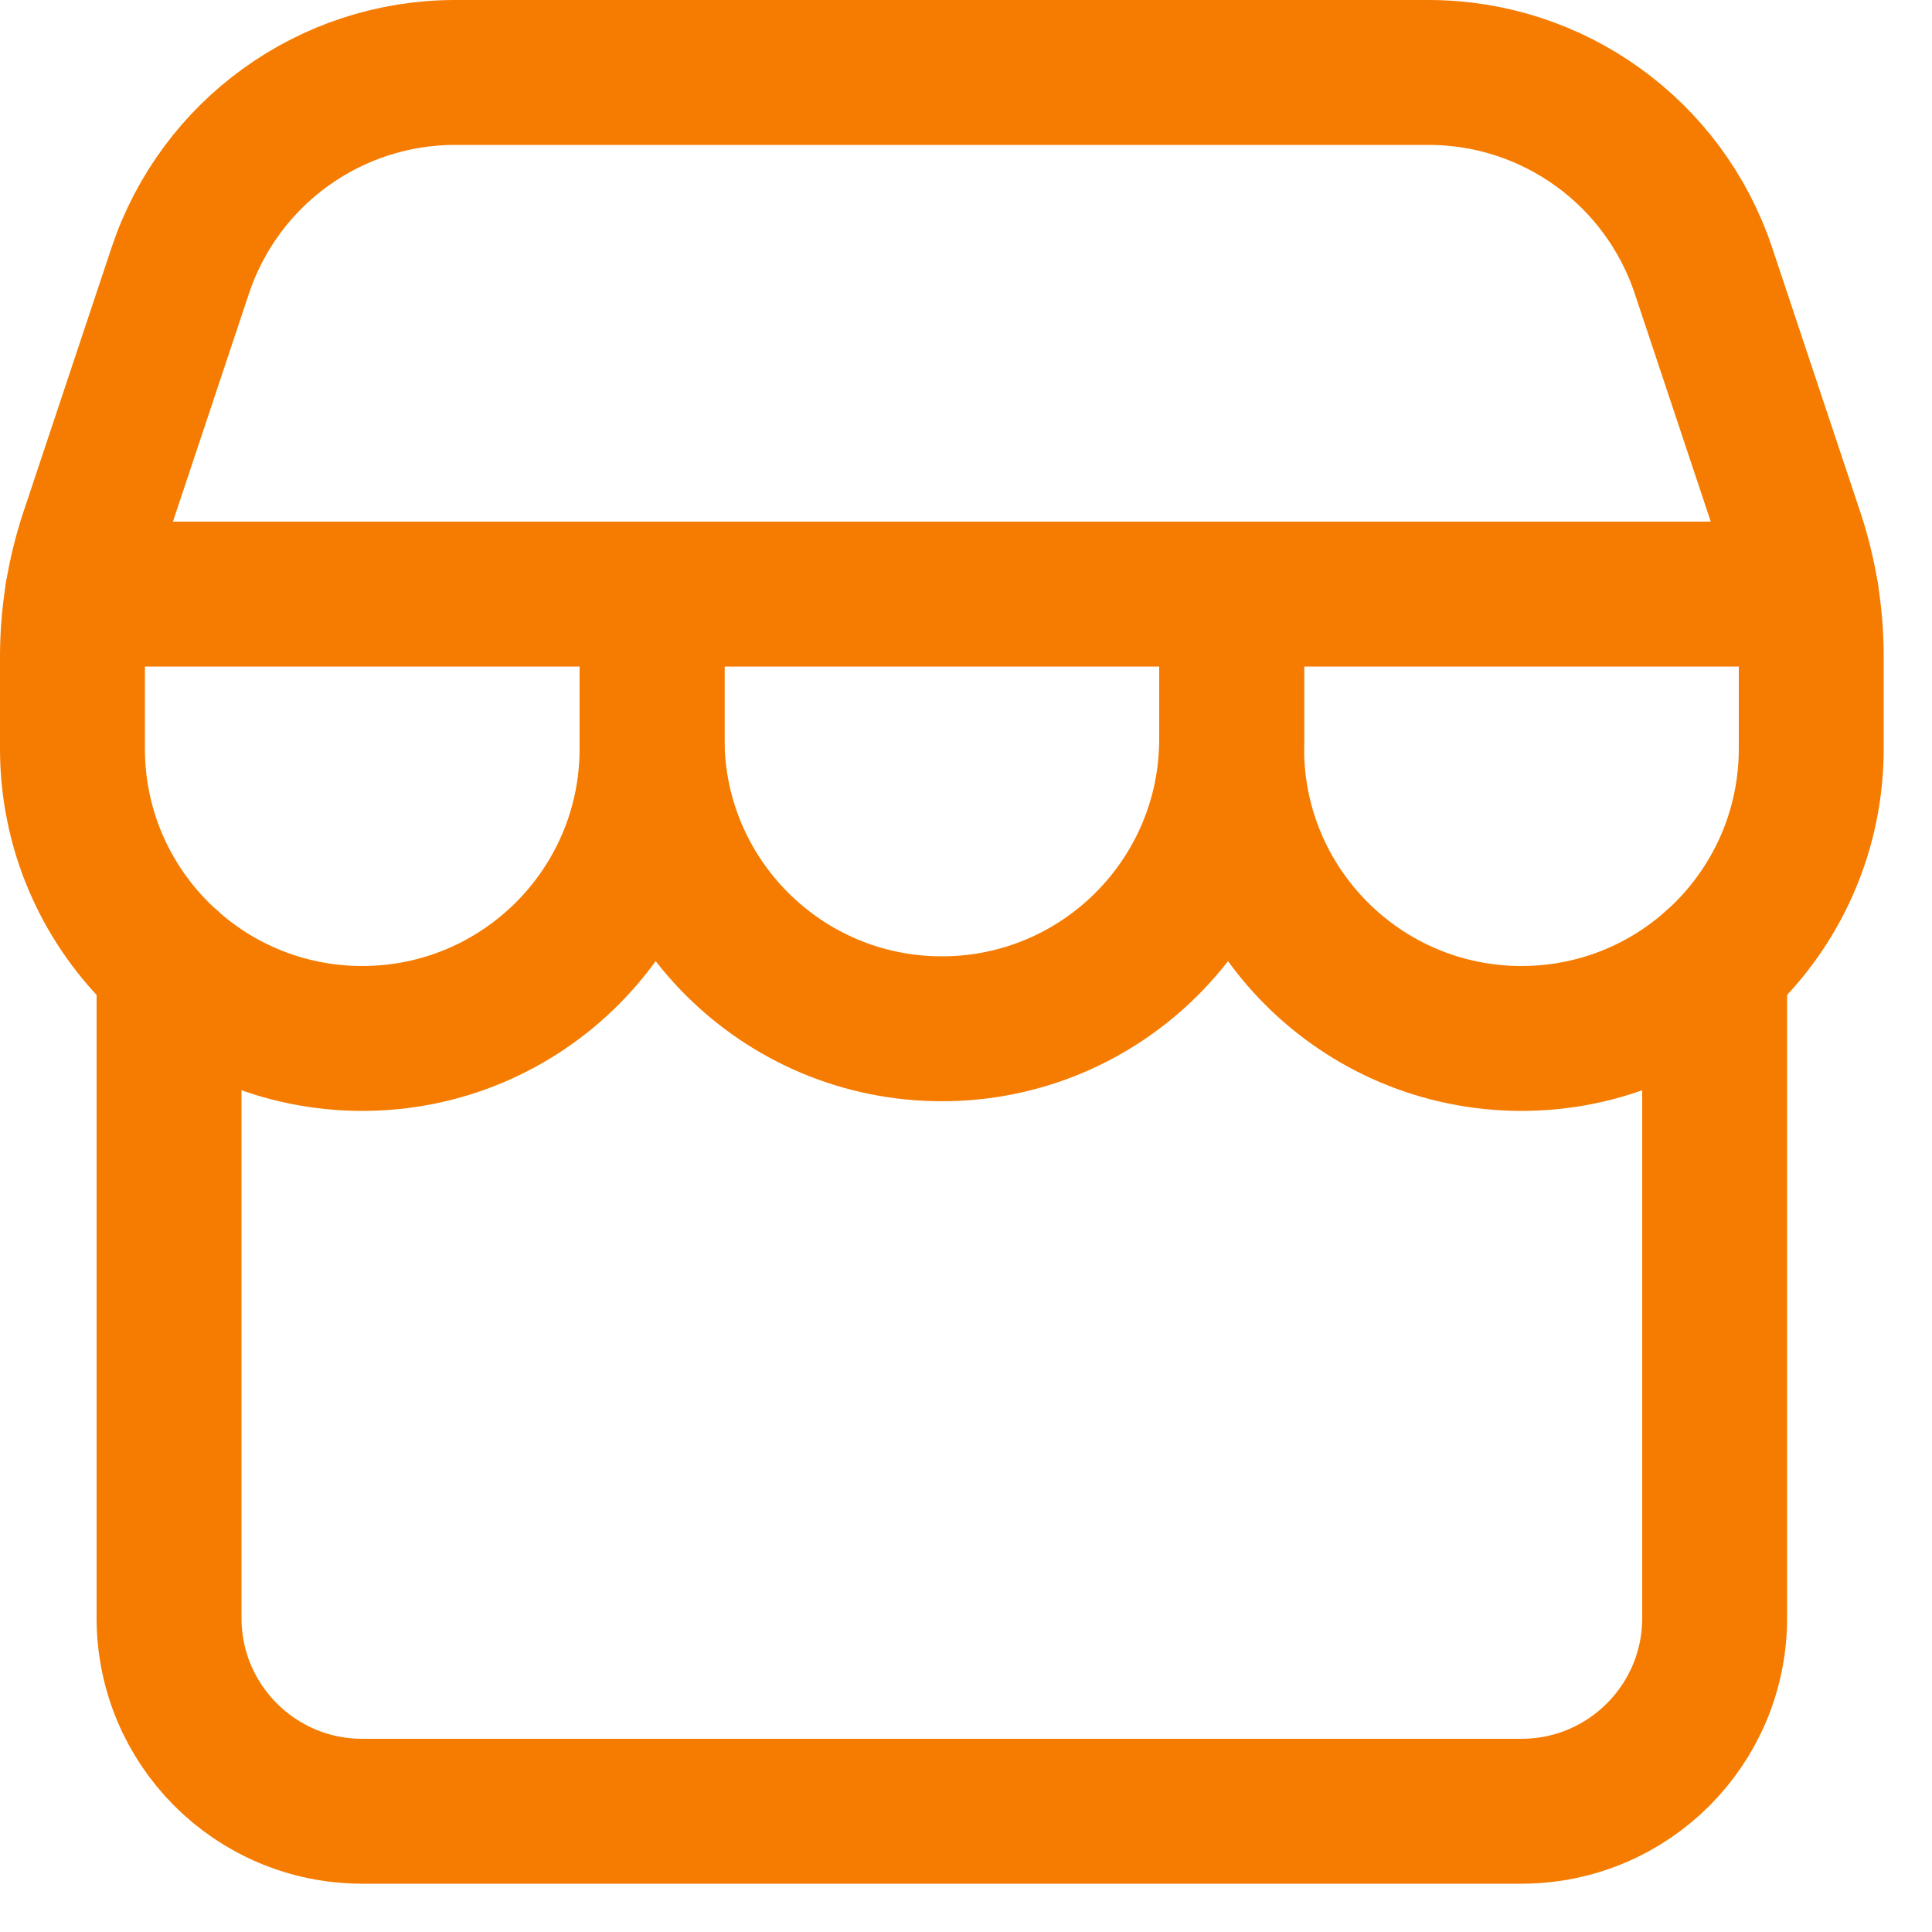
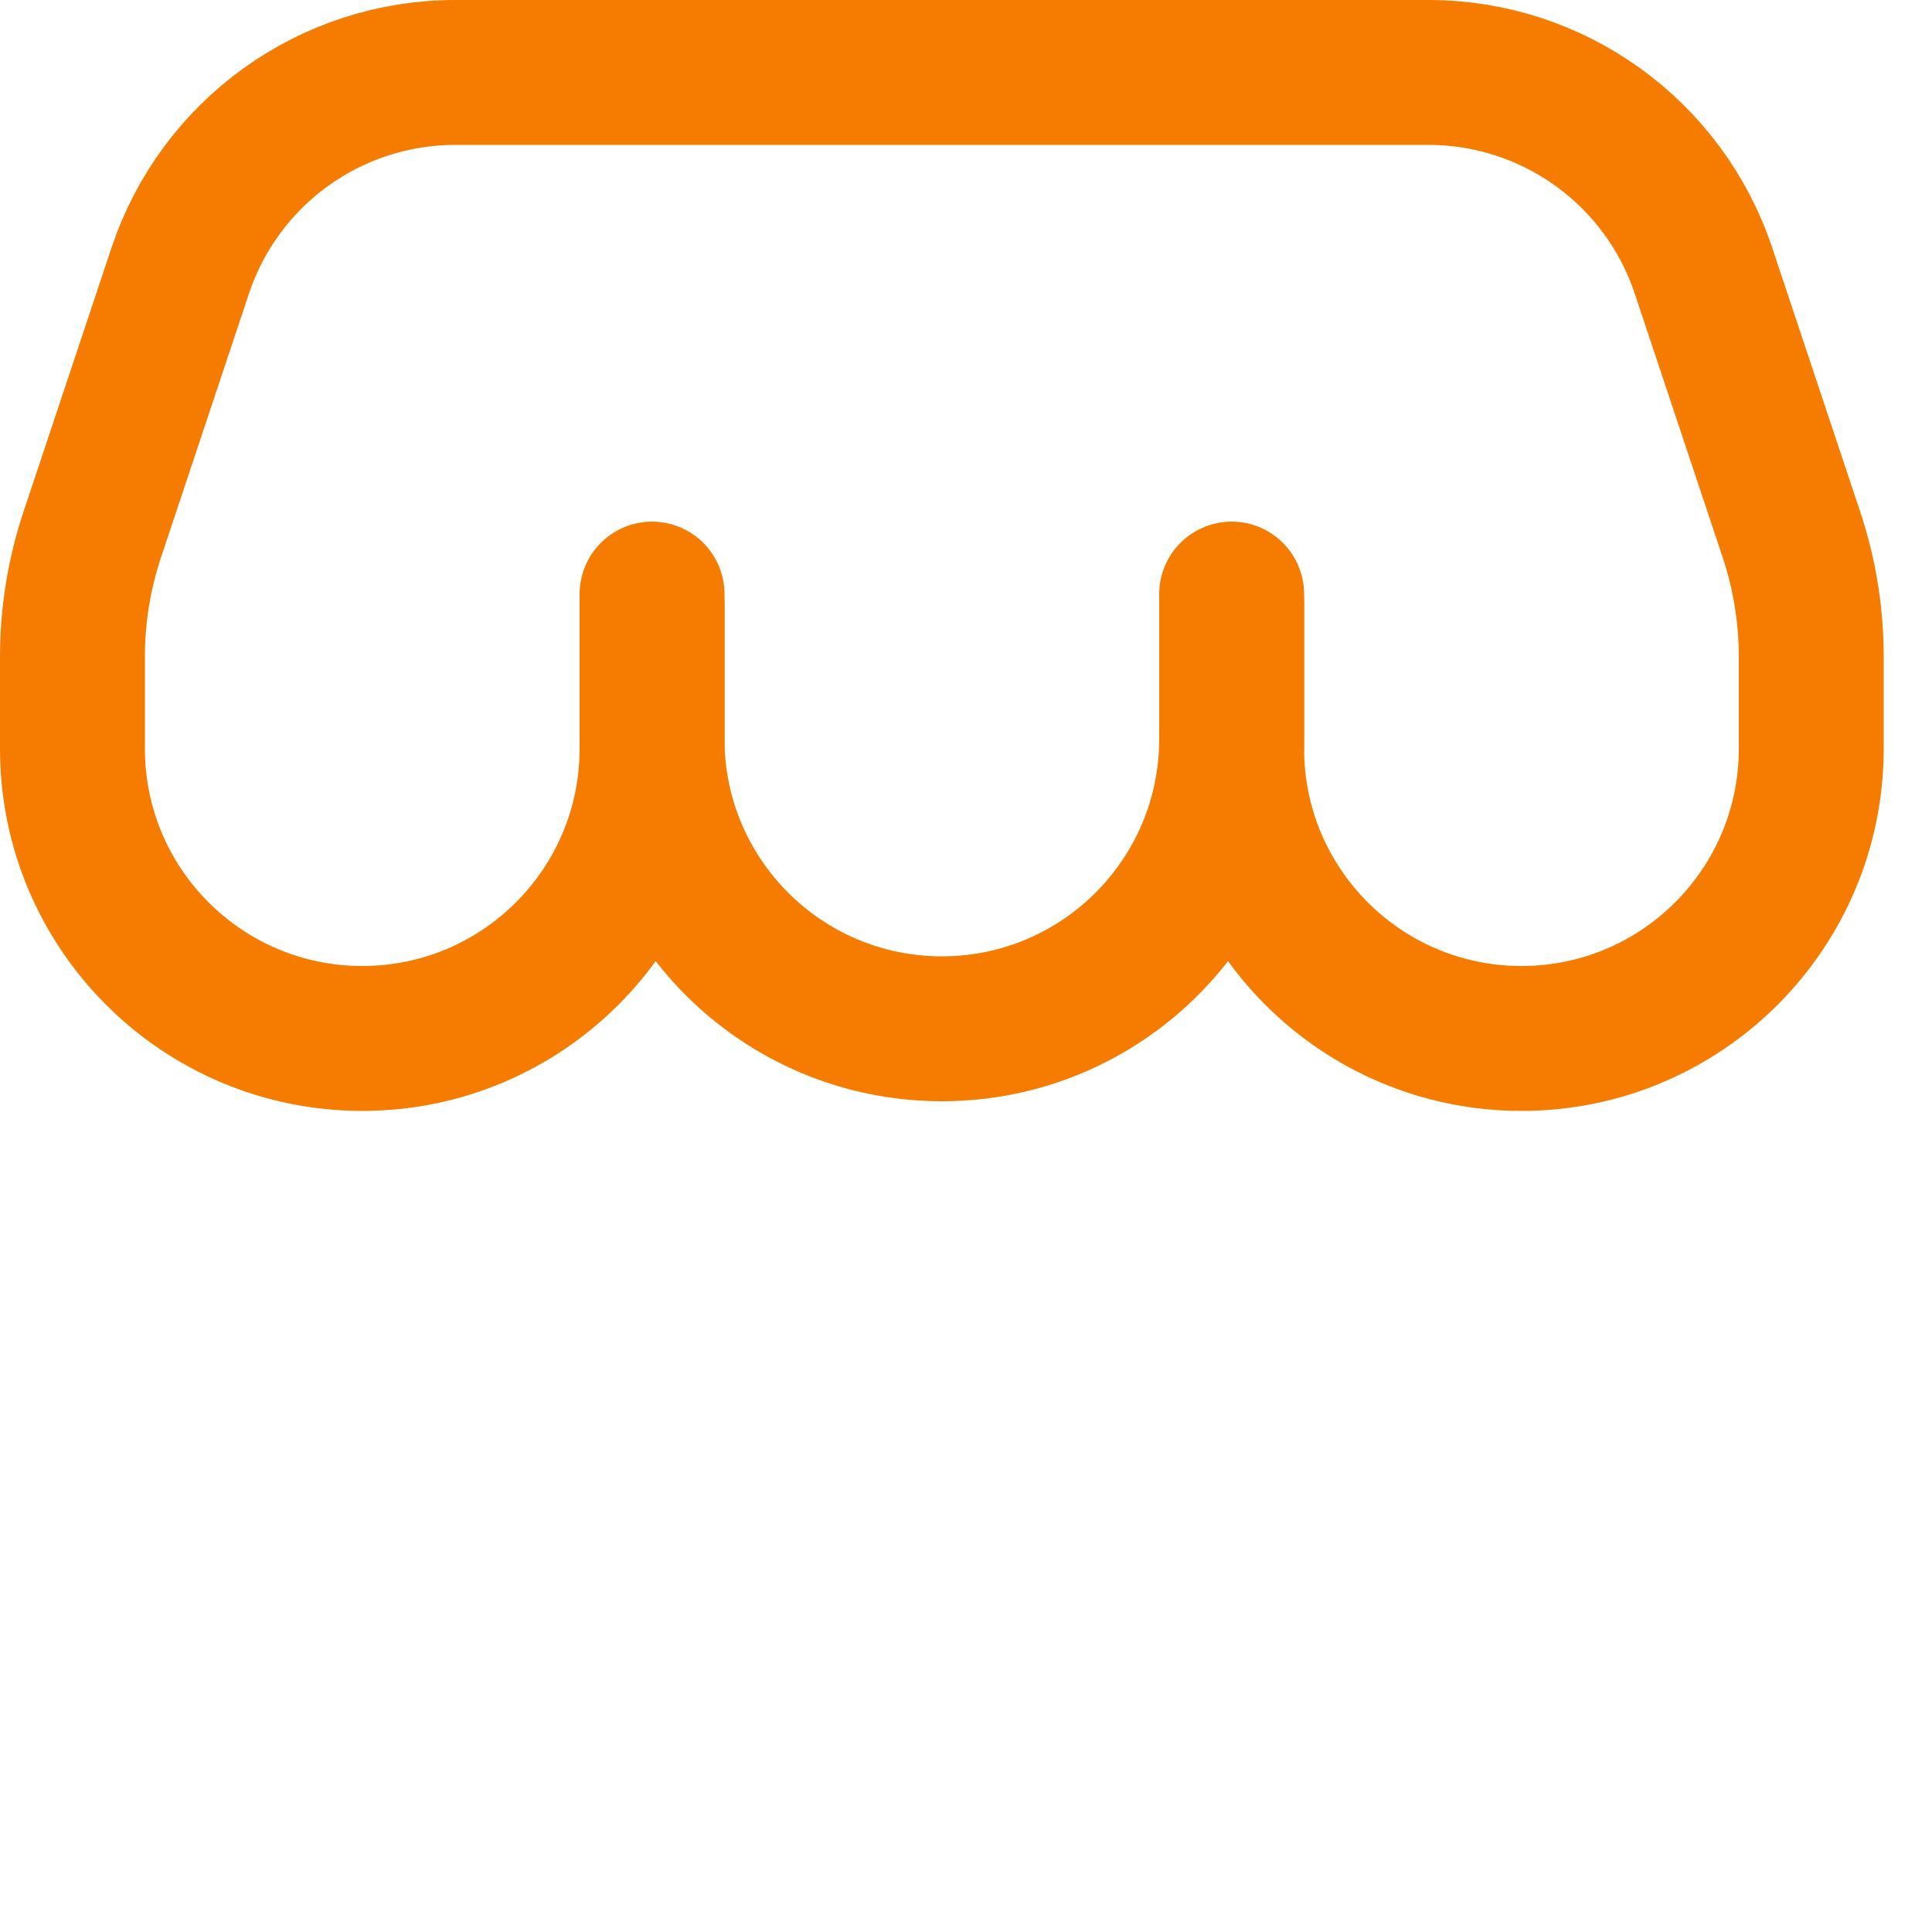
<svg xmlns="http://www.w3.org/2000/svg" width="20" height="20" viewBox="0 0 20 20" fill="none">
-   <path d="M6.75 6.25V7.75C6.75 9.407 5.407 10.75 3.75 10.75V10.75C2.093 10.75 0.75 9.407 0.75 7.75V6.799C0.75 6.369 0.819 5.942 0.955 5.534L1.866 2.801C2.275 1.576 3.421 0.75 4.712 0.75H14.788C16.079 0.75 17.225 1.576 17.634 2.801L18.545 5.534C18.681 5.942 18.75 6.369 18.75 6.799V7.75C18.75 9.407 17.407 10.75 15.75 10.75V10.75C14.093 10.75 12.75 9.407 12.75 7.75V6.25" stroke="#F57C00" stroke-width="1.5" stroke-linecap="round" stroke-linejoin="round" />
-   <path d="M18.697 6.15H0.803" stroke="#F57C00" stroke-width="1.5" stroke-linecap="round" stroke-linejoin="round" />
-   <path d="M17.75 9.985V16.75C17.75 17.855 16.855 18.75 15.75 18.75H3.75C2.645 18.75 1.75 17.855 1.75 16.75V9.985" stroke="#F57C00" stroke-width="1.5" stroke-linecap="round" stroke-linejoin="round" />
+   <path d="M6.75 6.25V7.75C6.75 9.407 5.407 10.75 3.75 10.75V10.75C2.093 10.75 0.75 9.407 0.75 7.75V6.799C0.75 6.369 0.819 5.942 0.955 5.534L1.866 2.801C2.275 1.576 3.421 0.75 4.712 0.75H14.788C16.079 0.75 17.225 1.576 17.634 2.801L18.545 5.534C18.681 5.942 18.75 6.369 18.75 6.799V7.75C18.75 9.407 17.407 10.75 15.75 10.75C14.093 10.75 12.75 9.407 12.75 7.75V6.25" stroke="#F57C00" stroke-width="1.5" stroke-linecap="round" stroke-linejoin="round" />
  <path d="M12.75 6.15V7.65C12.75 9.307 11.407 10.65 9.75 10.65V10.65C8.093 10.65 6.75 9.307 6.75 7.65V6.15" stroke="#F57C00" stroke-width="1.5" stroke-linecap="round" stroke-linejoin="round" />
</svg>